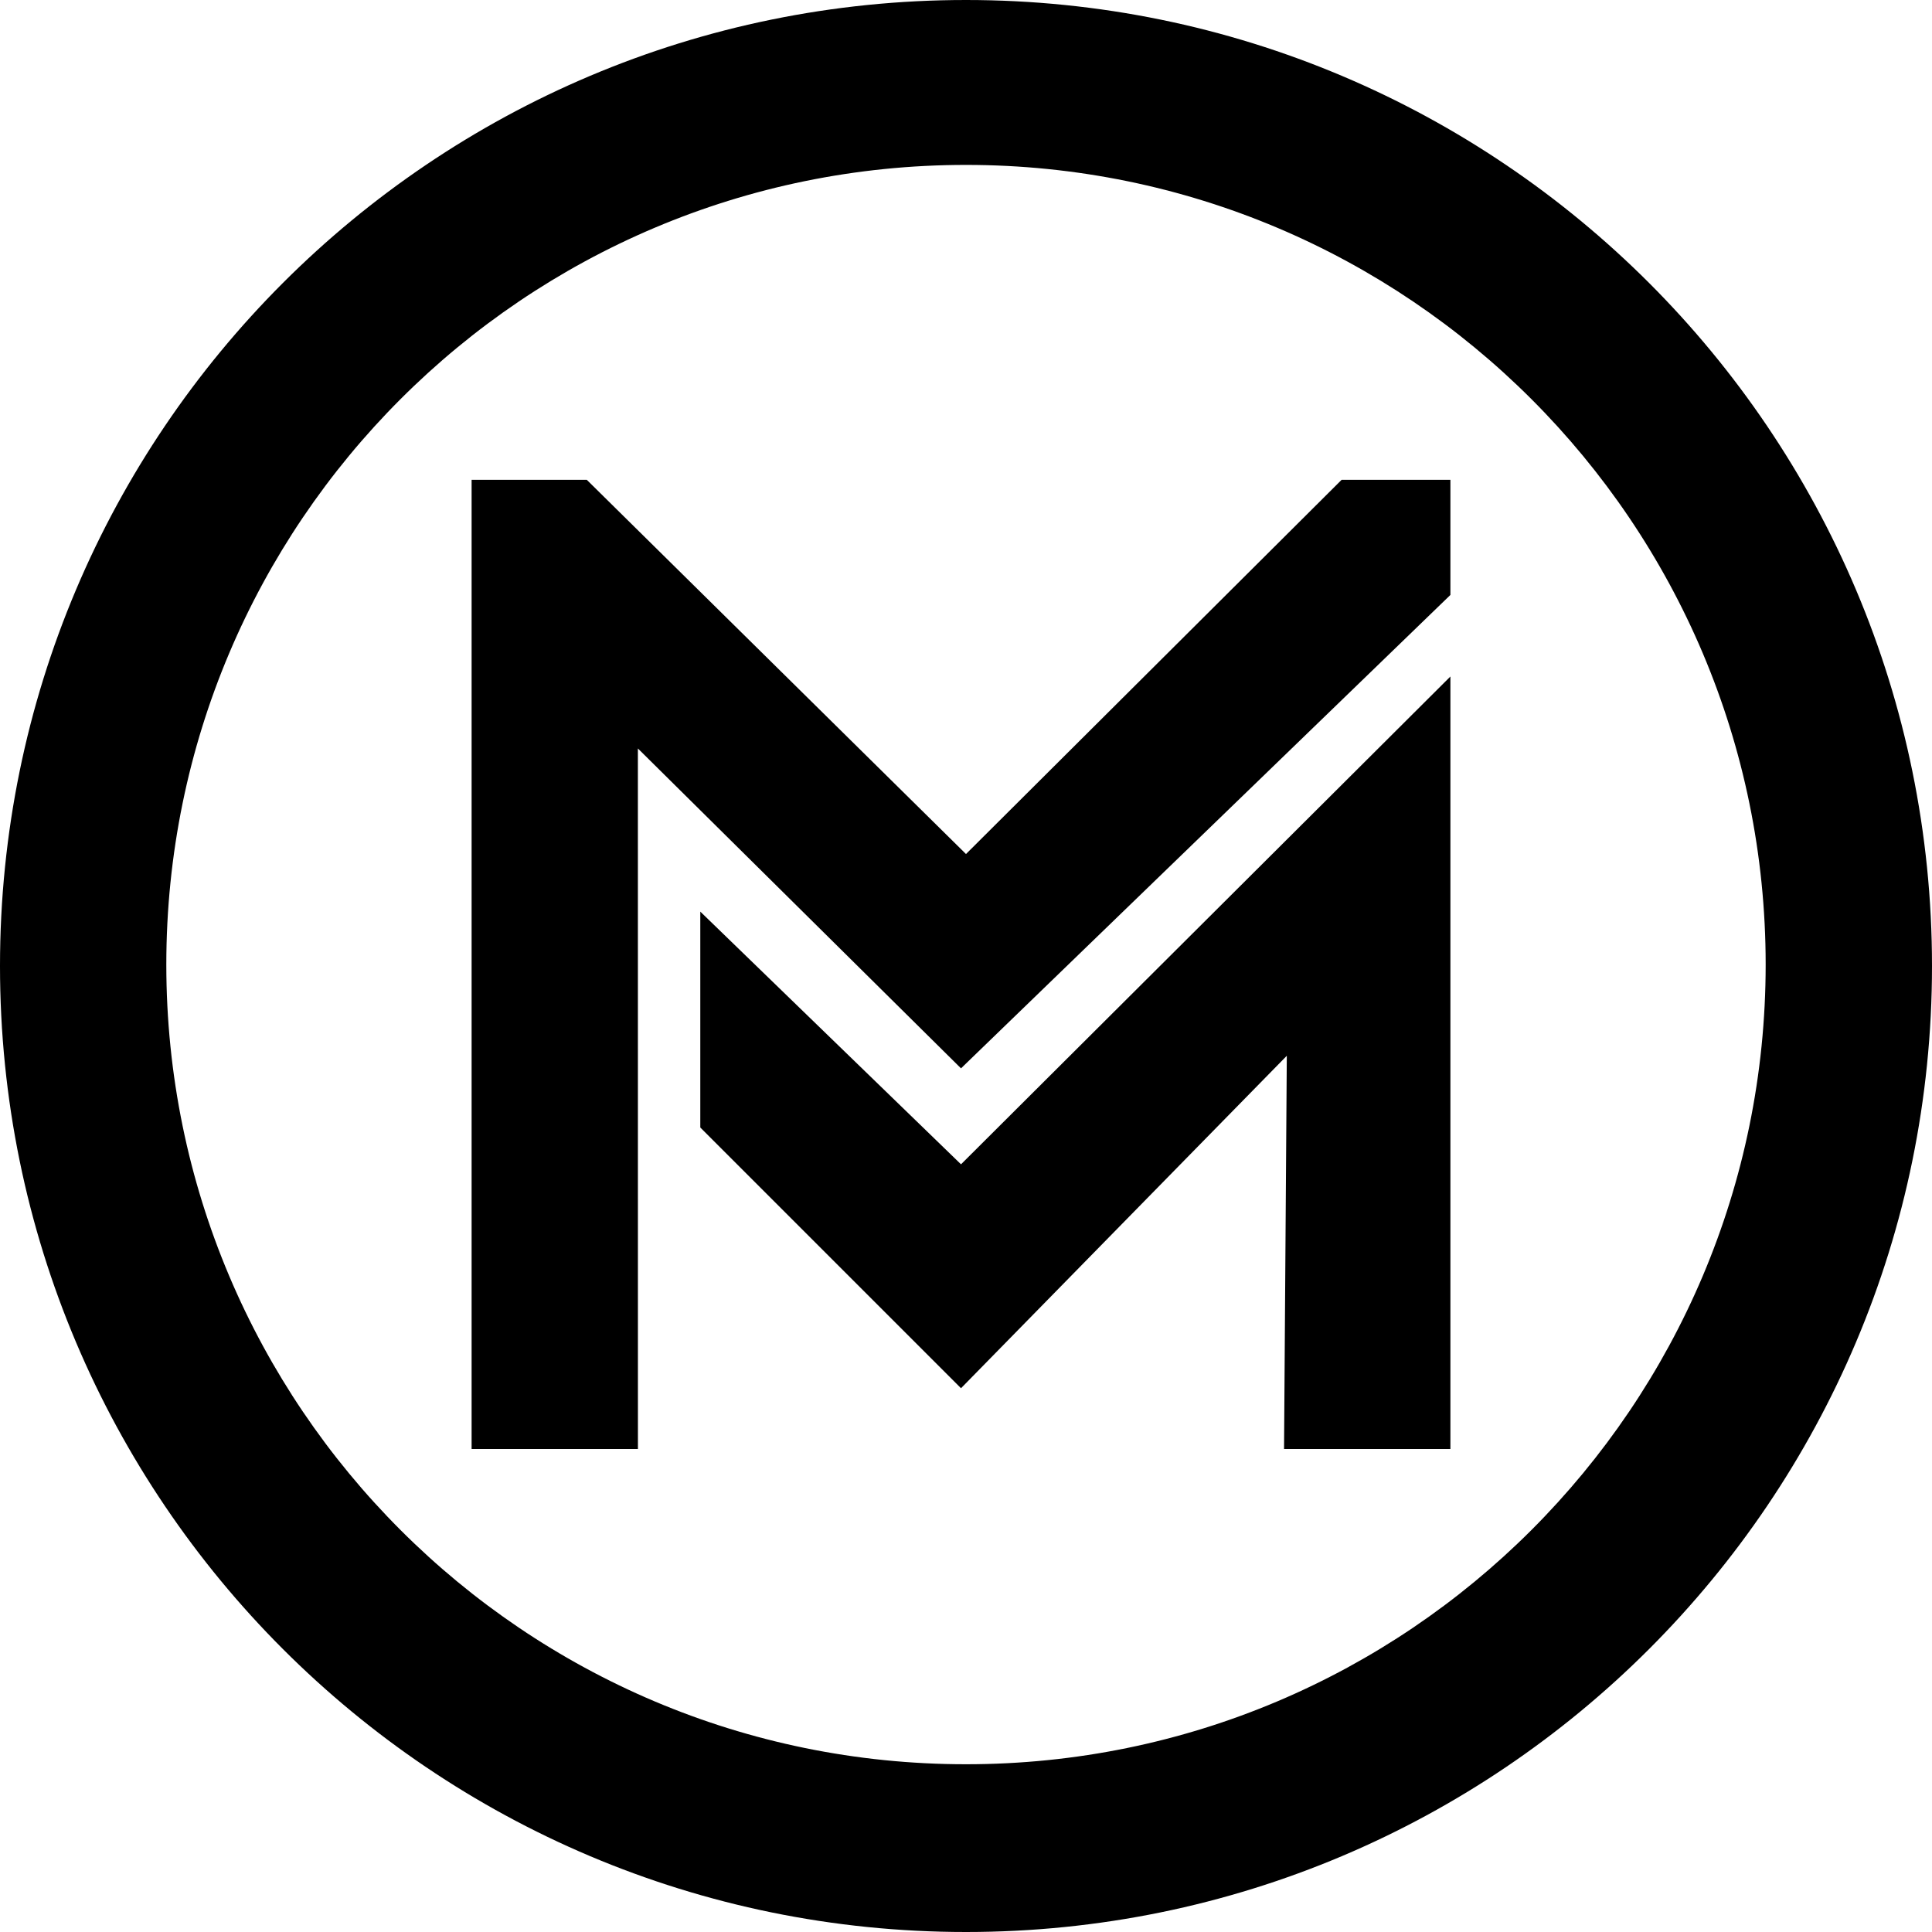
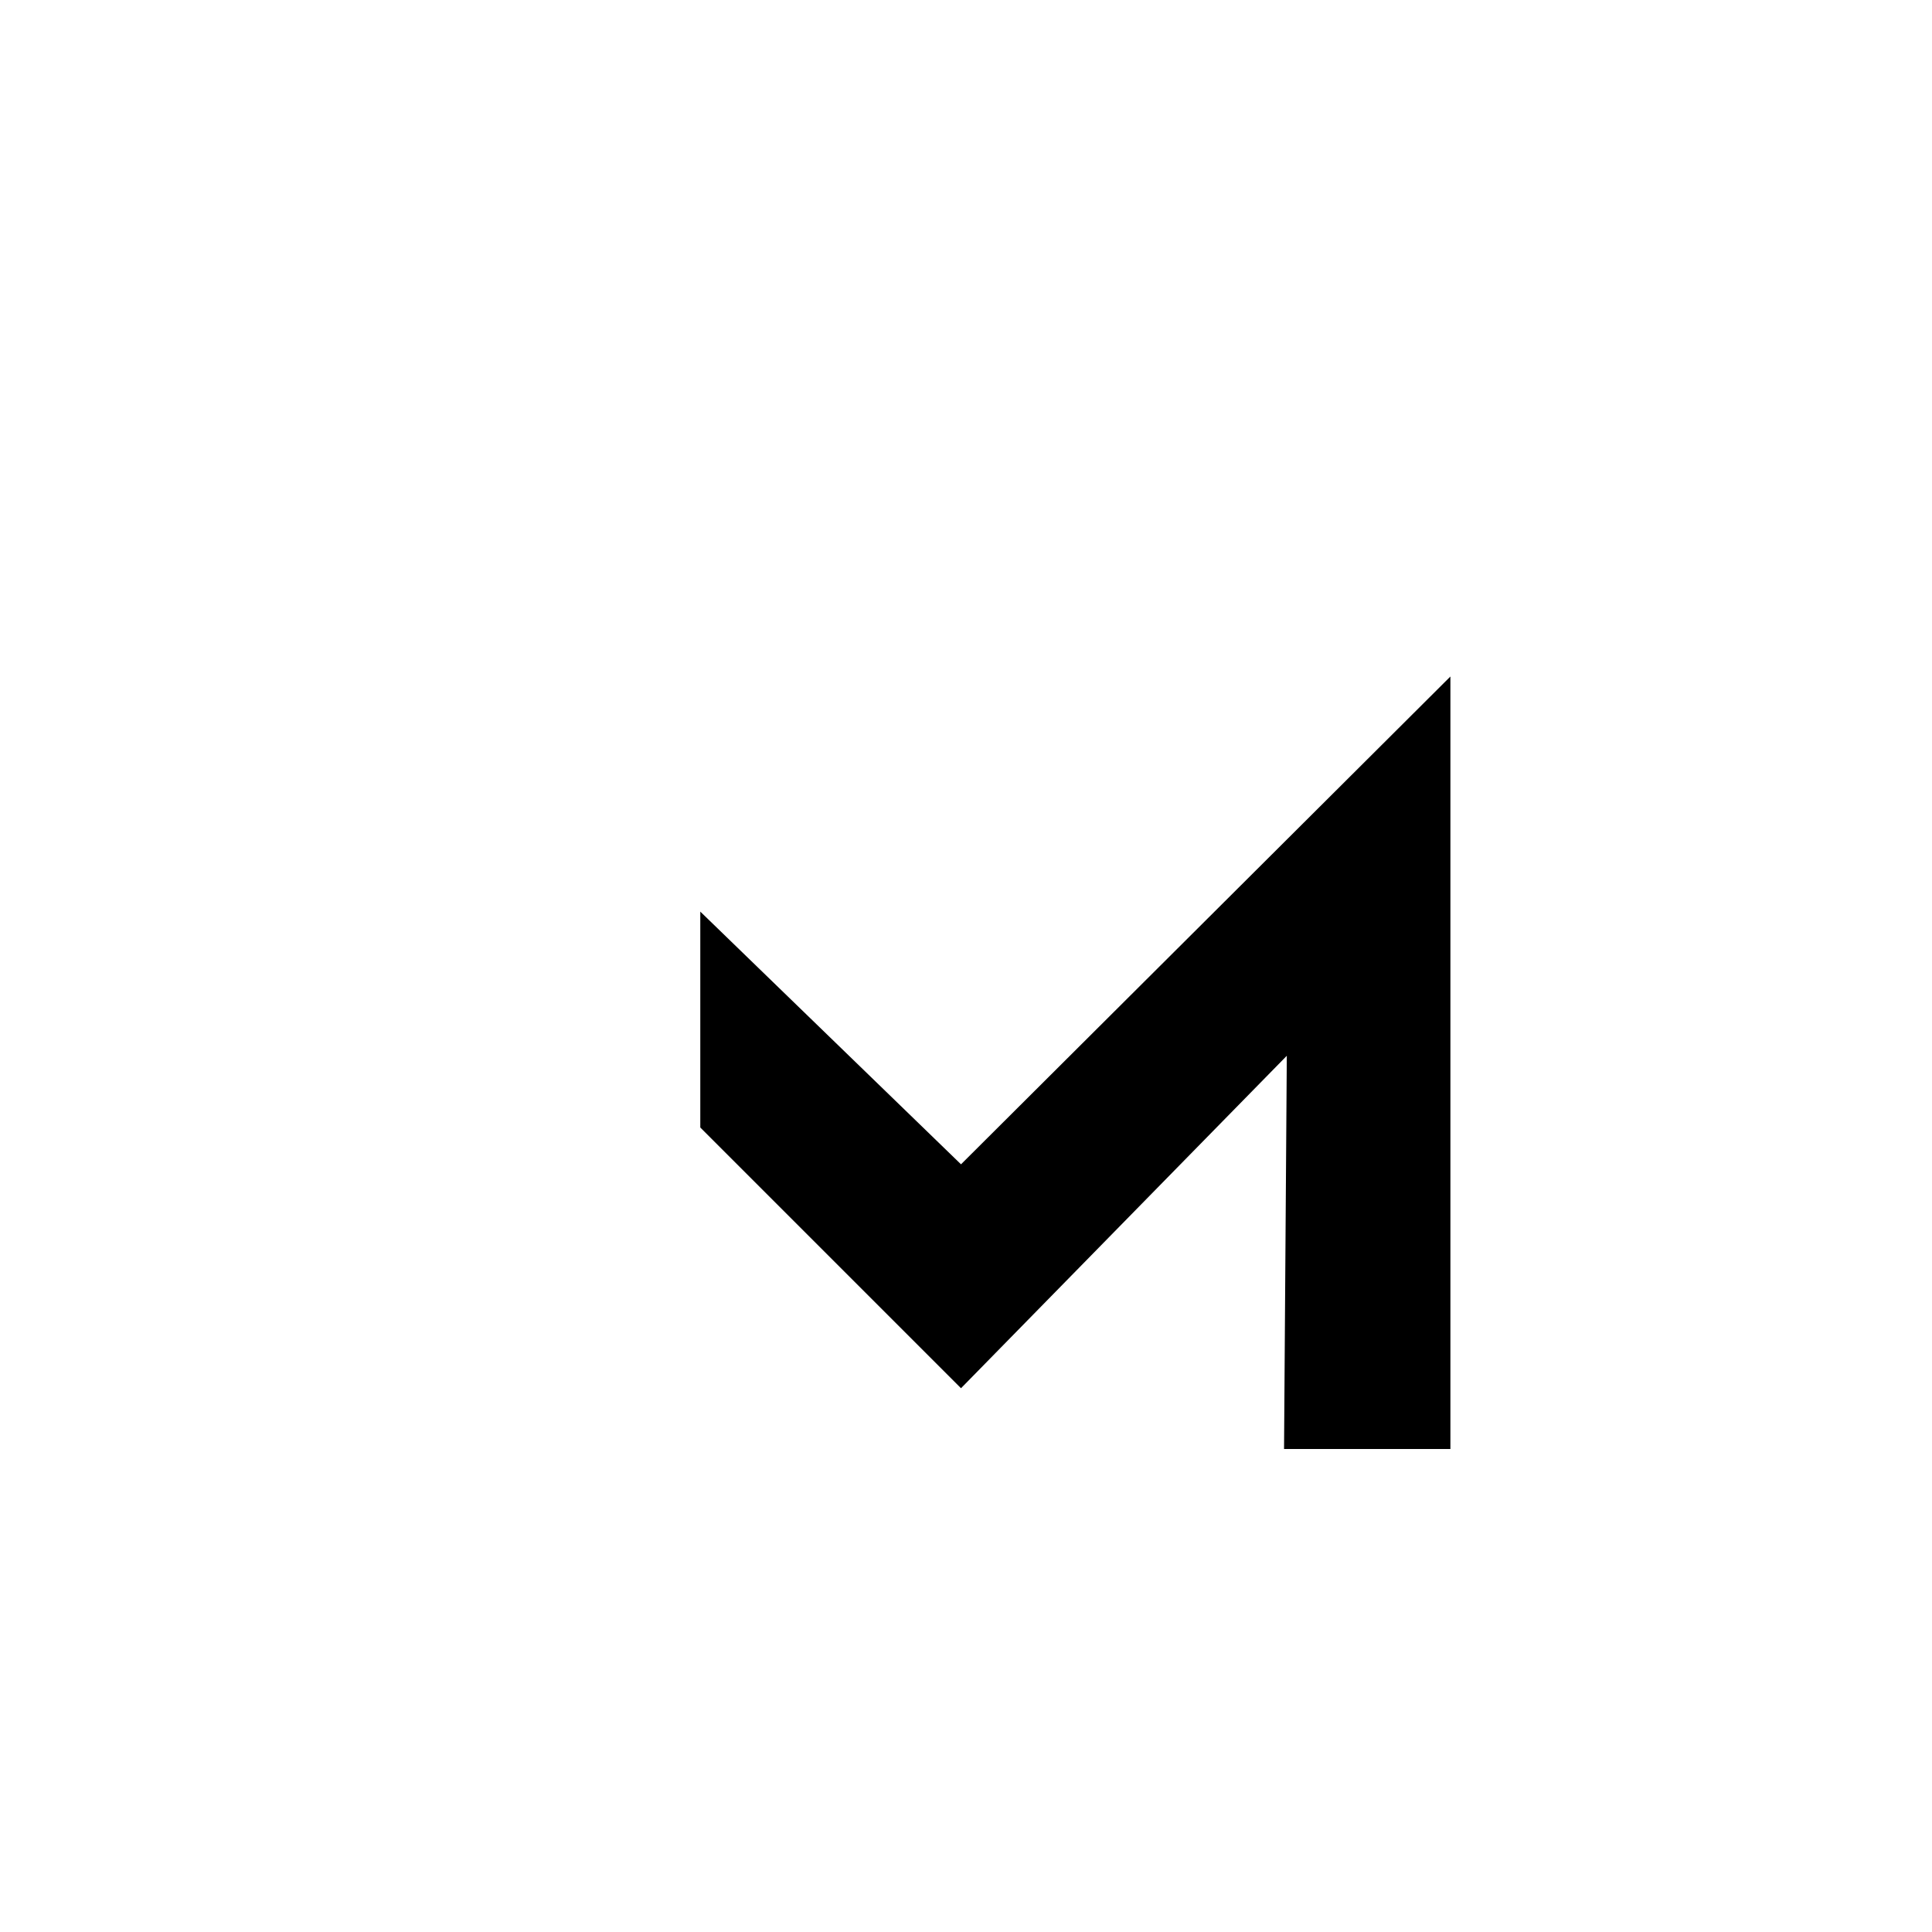
<svg xmlns="http://www.w3.org/2000/svg" fill="#000000" version="1.1" id="Capa_1" width="800px" height="800px" viewBox="0 0 91.875 91.875" xml:space="preserve">
  <g>
    <g>
-       <path d="M45.937,0C20.566,0,0,20.566,0,45.937c0,25.372,20.566,45.938,45.937,45.938c25.372,0,45.938-20.566,45.938-45.938    C91.875,20.566,71.309,0,45.937,0z M45.937,83.898c-21.002,0-38.028-17.026-38.028-38.028S24.935,7.842,45.937,7.842    c21,0,38.028,17.025,38.028,38.028C83.965,66.872,66.938,83.898,45.937,83.898z" />
-       <polygon points="45.937,40.613 27.903,22.816 22.427,22.816 22.427,68.906 30.336,68.906 30.334,35.593 45.7,50.805     68.973,28.292 68.973,22.816 63.801,22.816   " />
      <polygon points="33.302,43.351 33.302,53.618 45.7,66.016 61.193,50.207 61.062,68.906 68.973,68.906 68.973,32.171 45.7,55.368       " />
    </g>
  </g>
</svg>